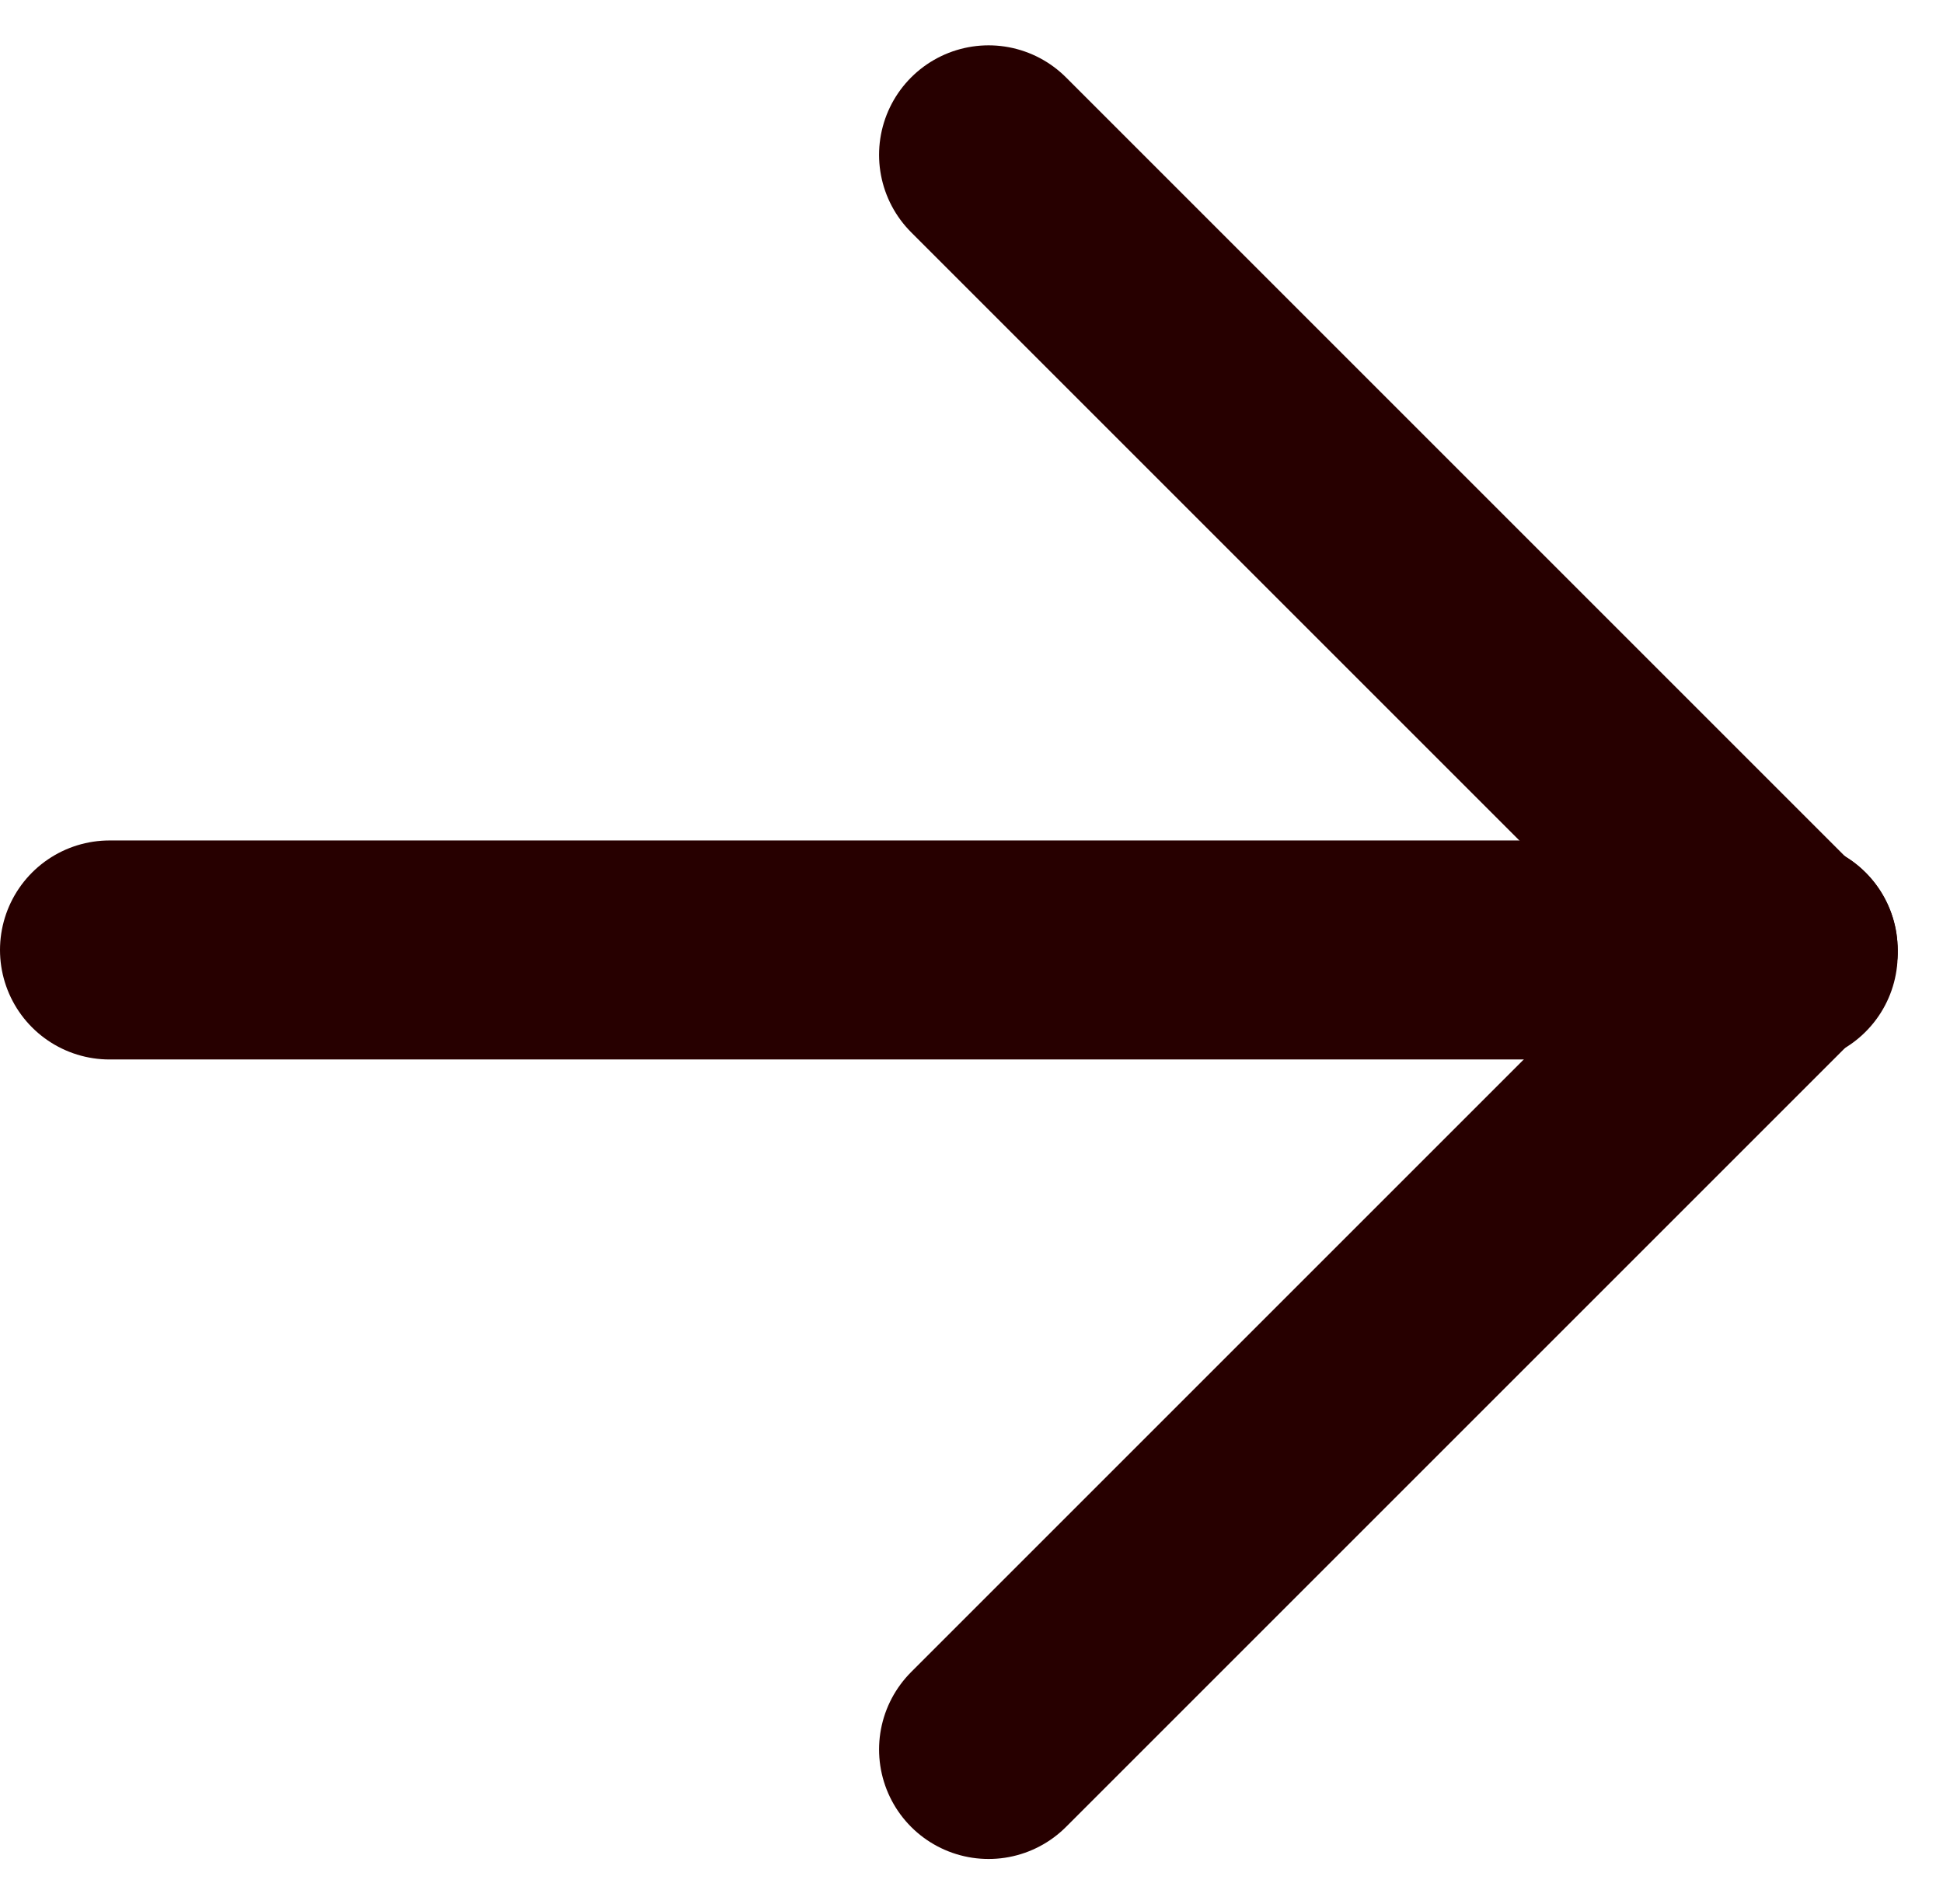
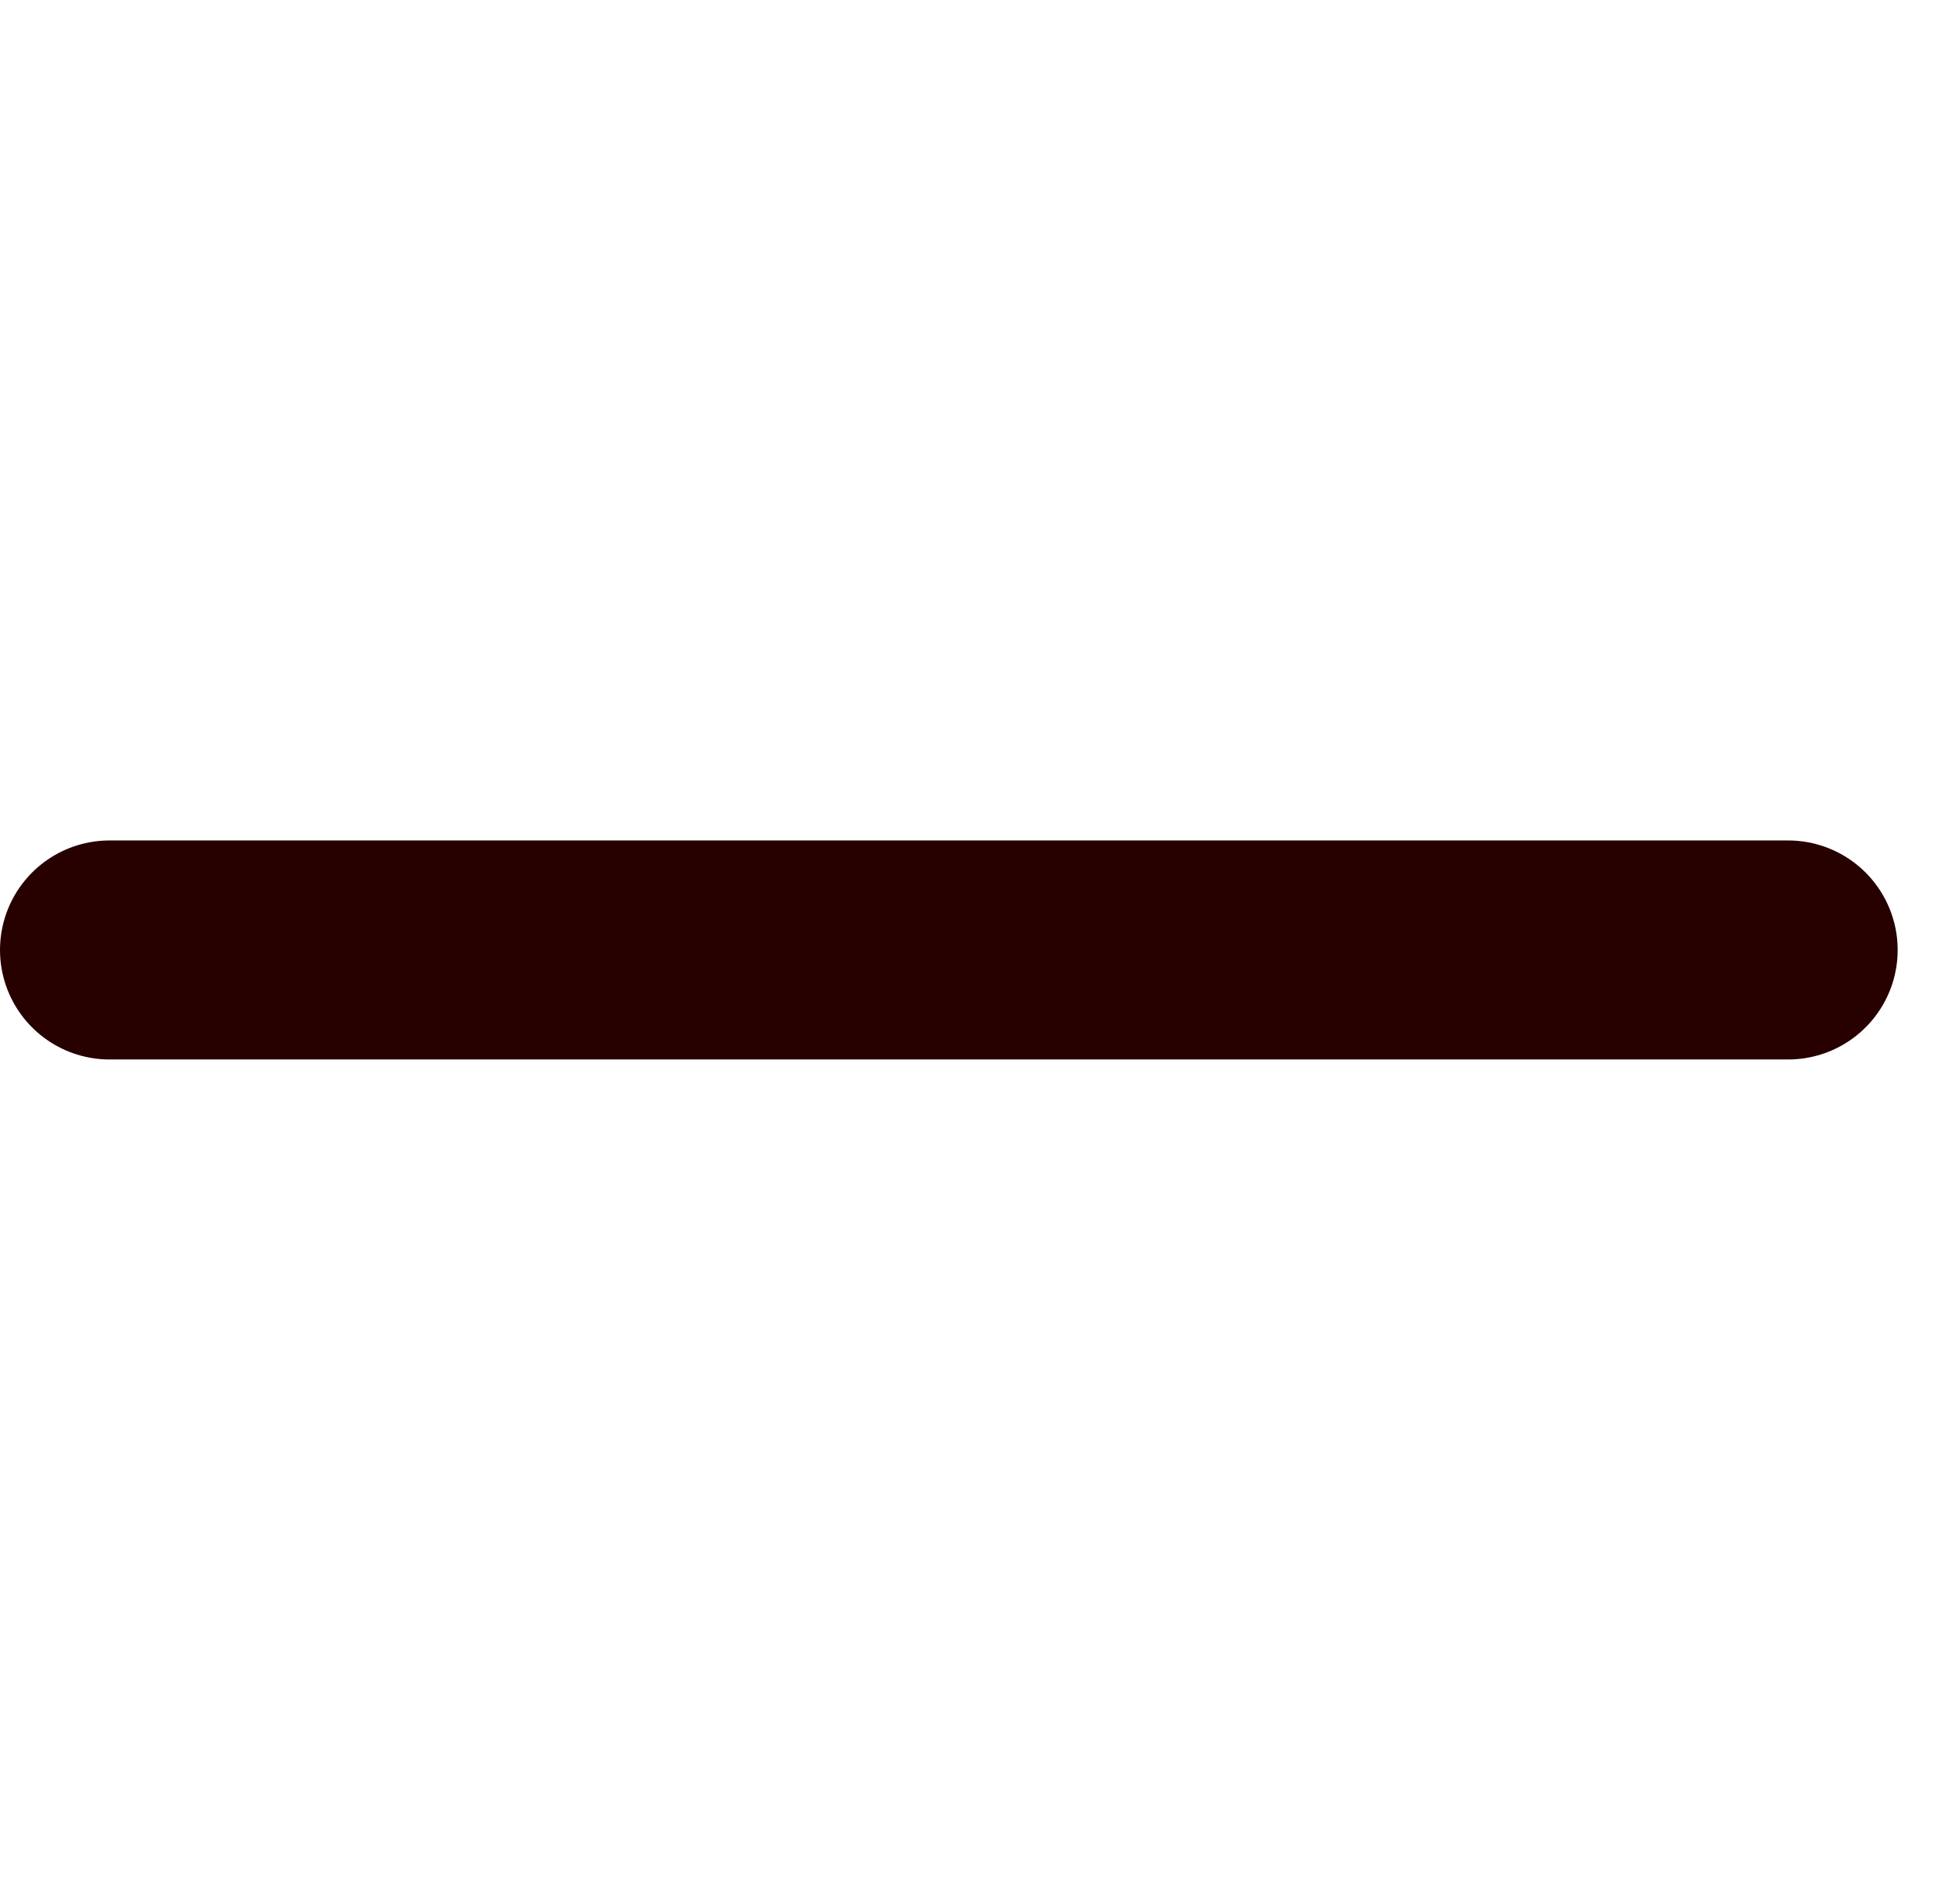
<svg xmlns="http://www.w3.org/2000/svg" width="17.742" height="17.39" viewBox="0 0 17.742 17.39">
  <g id="Group_28" data-name="Group 28" transform="translate(16.328 15.976) rotate(180)">
-     <line id="Line_1" data-name="Line 1" x2="7.301" y2="7.301" transform="translate(0 7.261)" fill="none" stroke="#270000" stroke-linecap="round" stroke-width="2" />
-     <line id="Line_2" data-name="Line 2" x1="7.301" y2="7.301" transform="translate(0)" fill="none" stroke="#270000" stroke-linecap="round" stroke-width="2" />
    <line id="Line_3" data-name="Line 3" x1="15.328" transform="translate(0 7.301)" fill="none" stroke="#270000" stroke-linecap="round" stroke-width="2" />
  </g>
</svg>